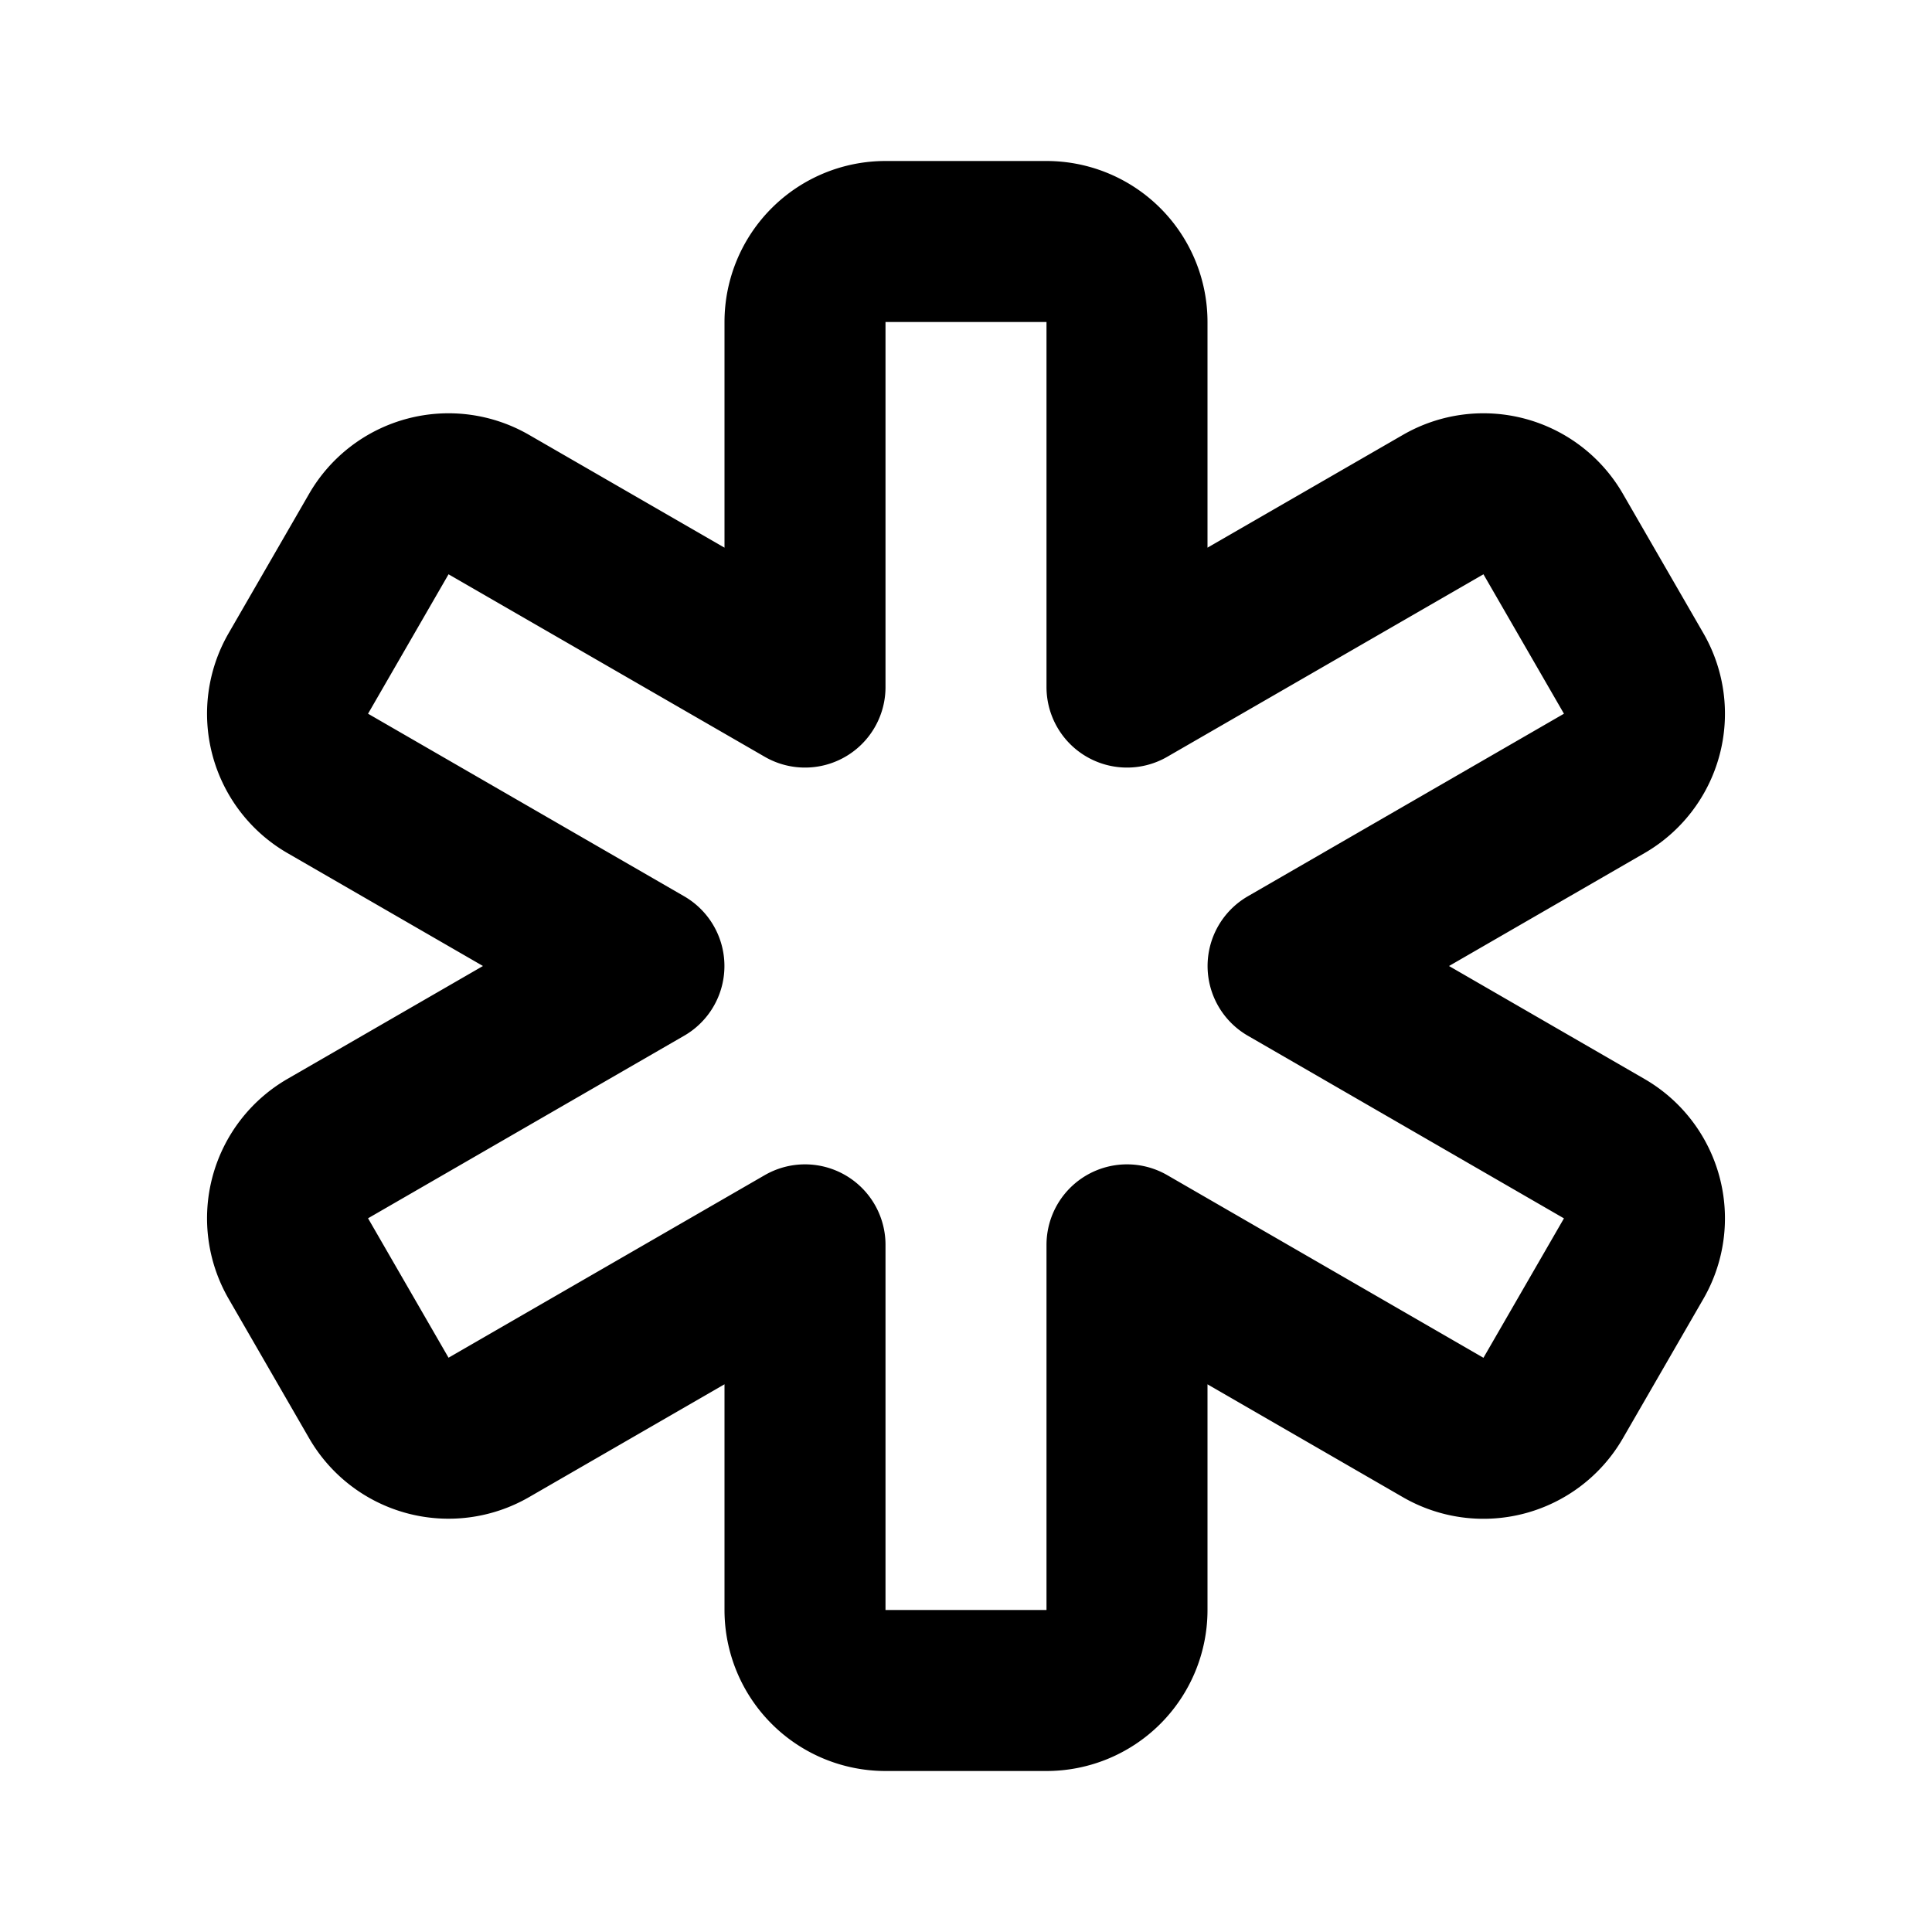
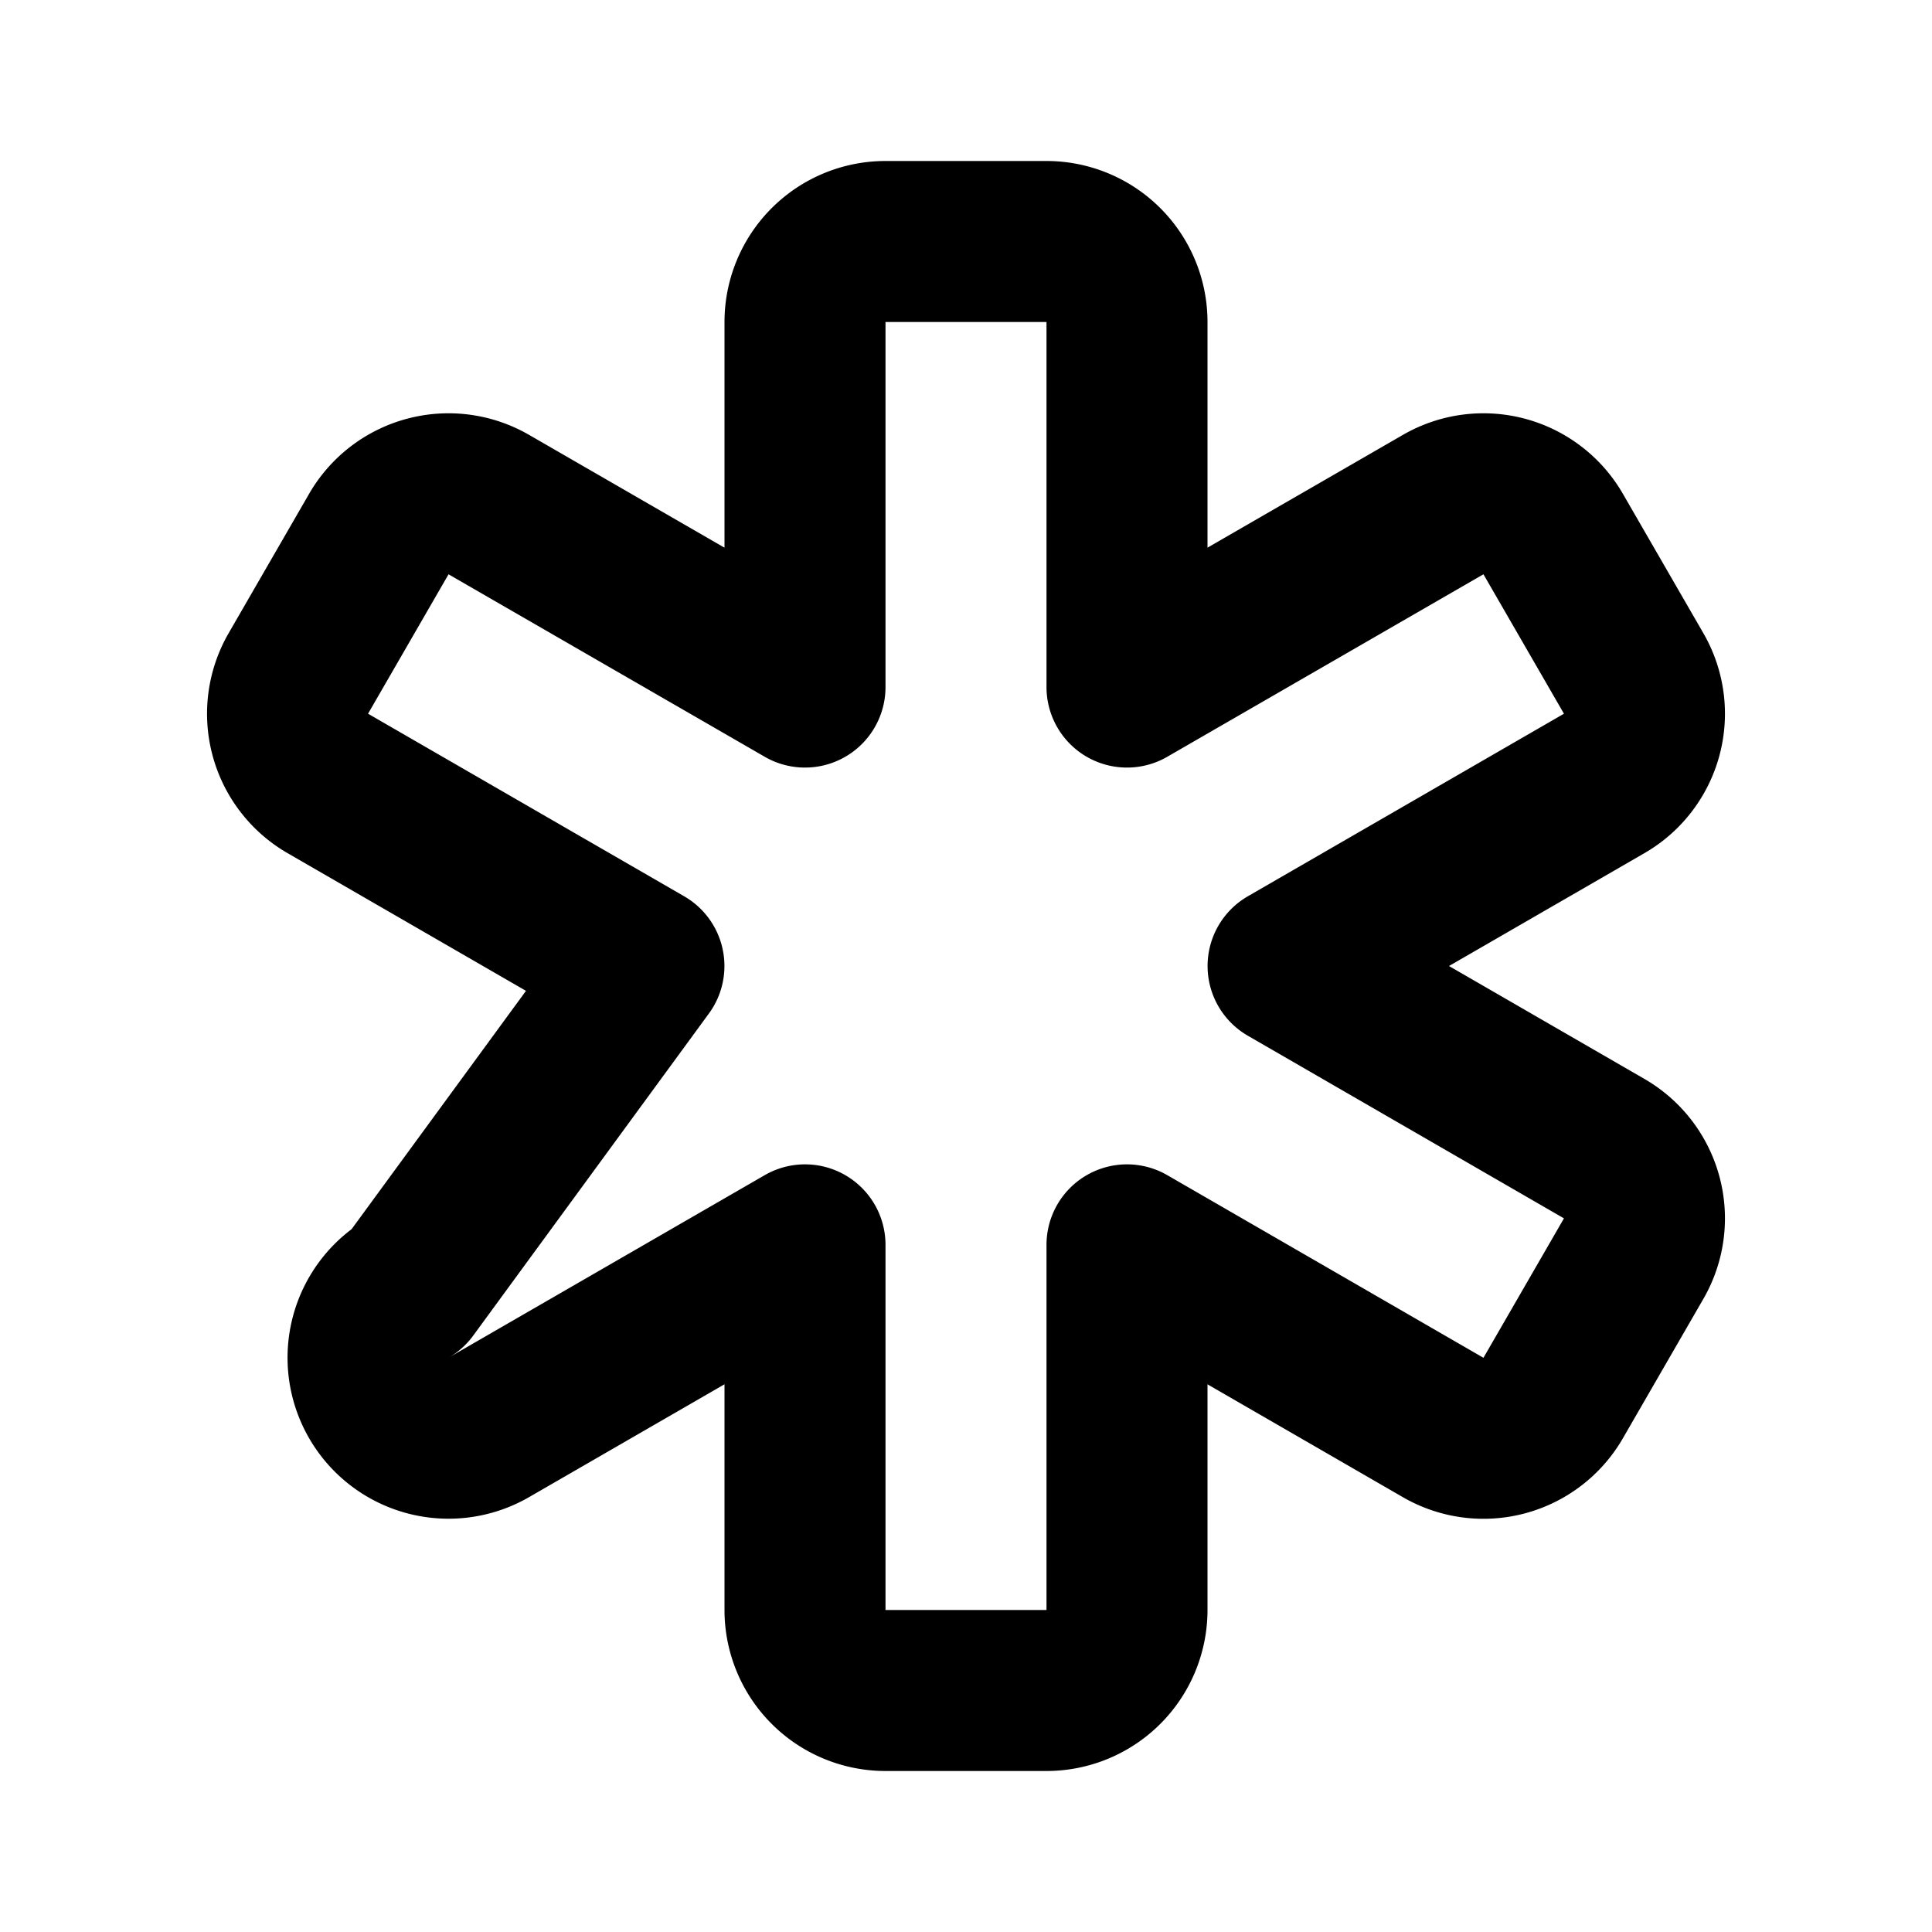
<svg xmlns="http://www.w3.org/2000/svg" width="800" height="800" viewBox="0 0 24 24">
-   <path fill="none" stroke="currentColor" stroke-linecap="round" stroke-linejoin="round" stroke-width="2" d="M13 3a1 1 0 0 1 1 1v4.535l3.928-2.267a1 1 0 0 1 1.366.366l1 1.732a1 1 0 0 1-.366 1.366L16.001 12l3.927 2.269a1 1 0 0 1 .366 1.366l-1 1.732a1 1 0 0 1-1.366.366L14 15.464V20a1 1 0 0 1-1 1h-2a1 1 0 0 1-1-1v-4.536l-3.928 2.268a1 1 0 0 1-1.366-.366l-1-1.732a1 1 0 0 1 .366-1.366L7.999 12L4.072 9.732a1 1 0 0 1-.366-1.366l1-1.732a1 1 0 0 1 1.366-.366L10 8.535V4a1 1 0 0 1 1-1z" />
+   <path fill="none" stroke="currentColor" stroke-linecap="round" stroke-linejoin="round" stroke-width="2" d="M13 3a1 1 0 0 1 1 1v4.535l3.928-2.267a1 1 0 0 1 1.366.366l1 1.732a1 1 0 0 1-.366 1.366L16.001 12l3.927 2.269a1 1 0 0 1 .366 1.366l-1 1.732a1 1 0 0 1-1.366.366L14 15.464V20a1 1 0 0 1-1 1h-2a1 1 0 0 1-1-1v-4.536l-3.928 2.268a1 1 0 0 1-1.366-.366a1 1 0 0 1 .366-1.366L7.999 12L4.072 9.732a1 1 0 0 1-.366-1.366l1-1.732a1 1 0 0 1 1.366-.366L10 8.535V4a1 1 0 0 1 1-1z" />
</svg>